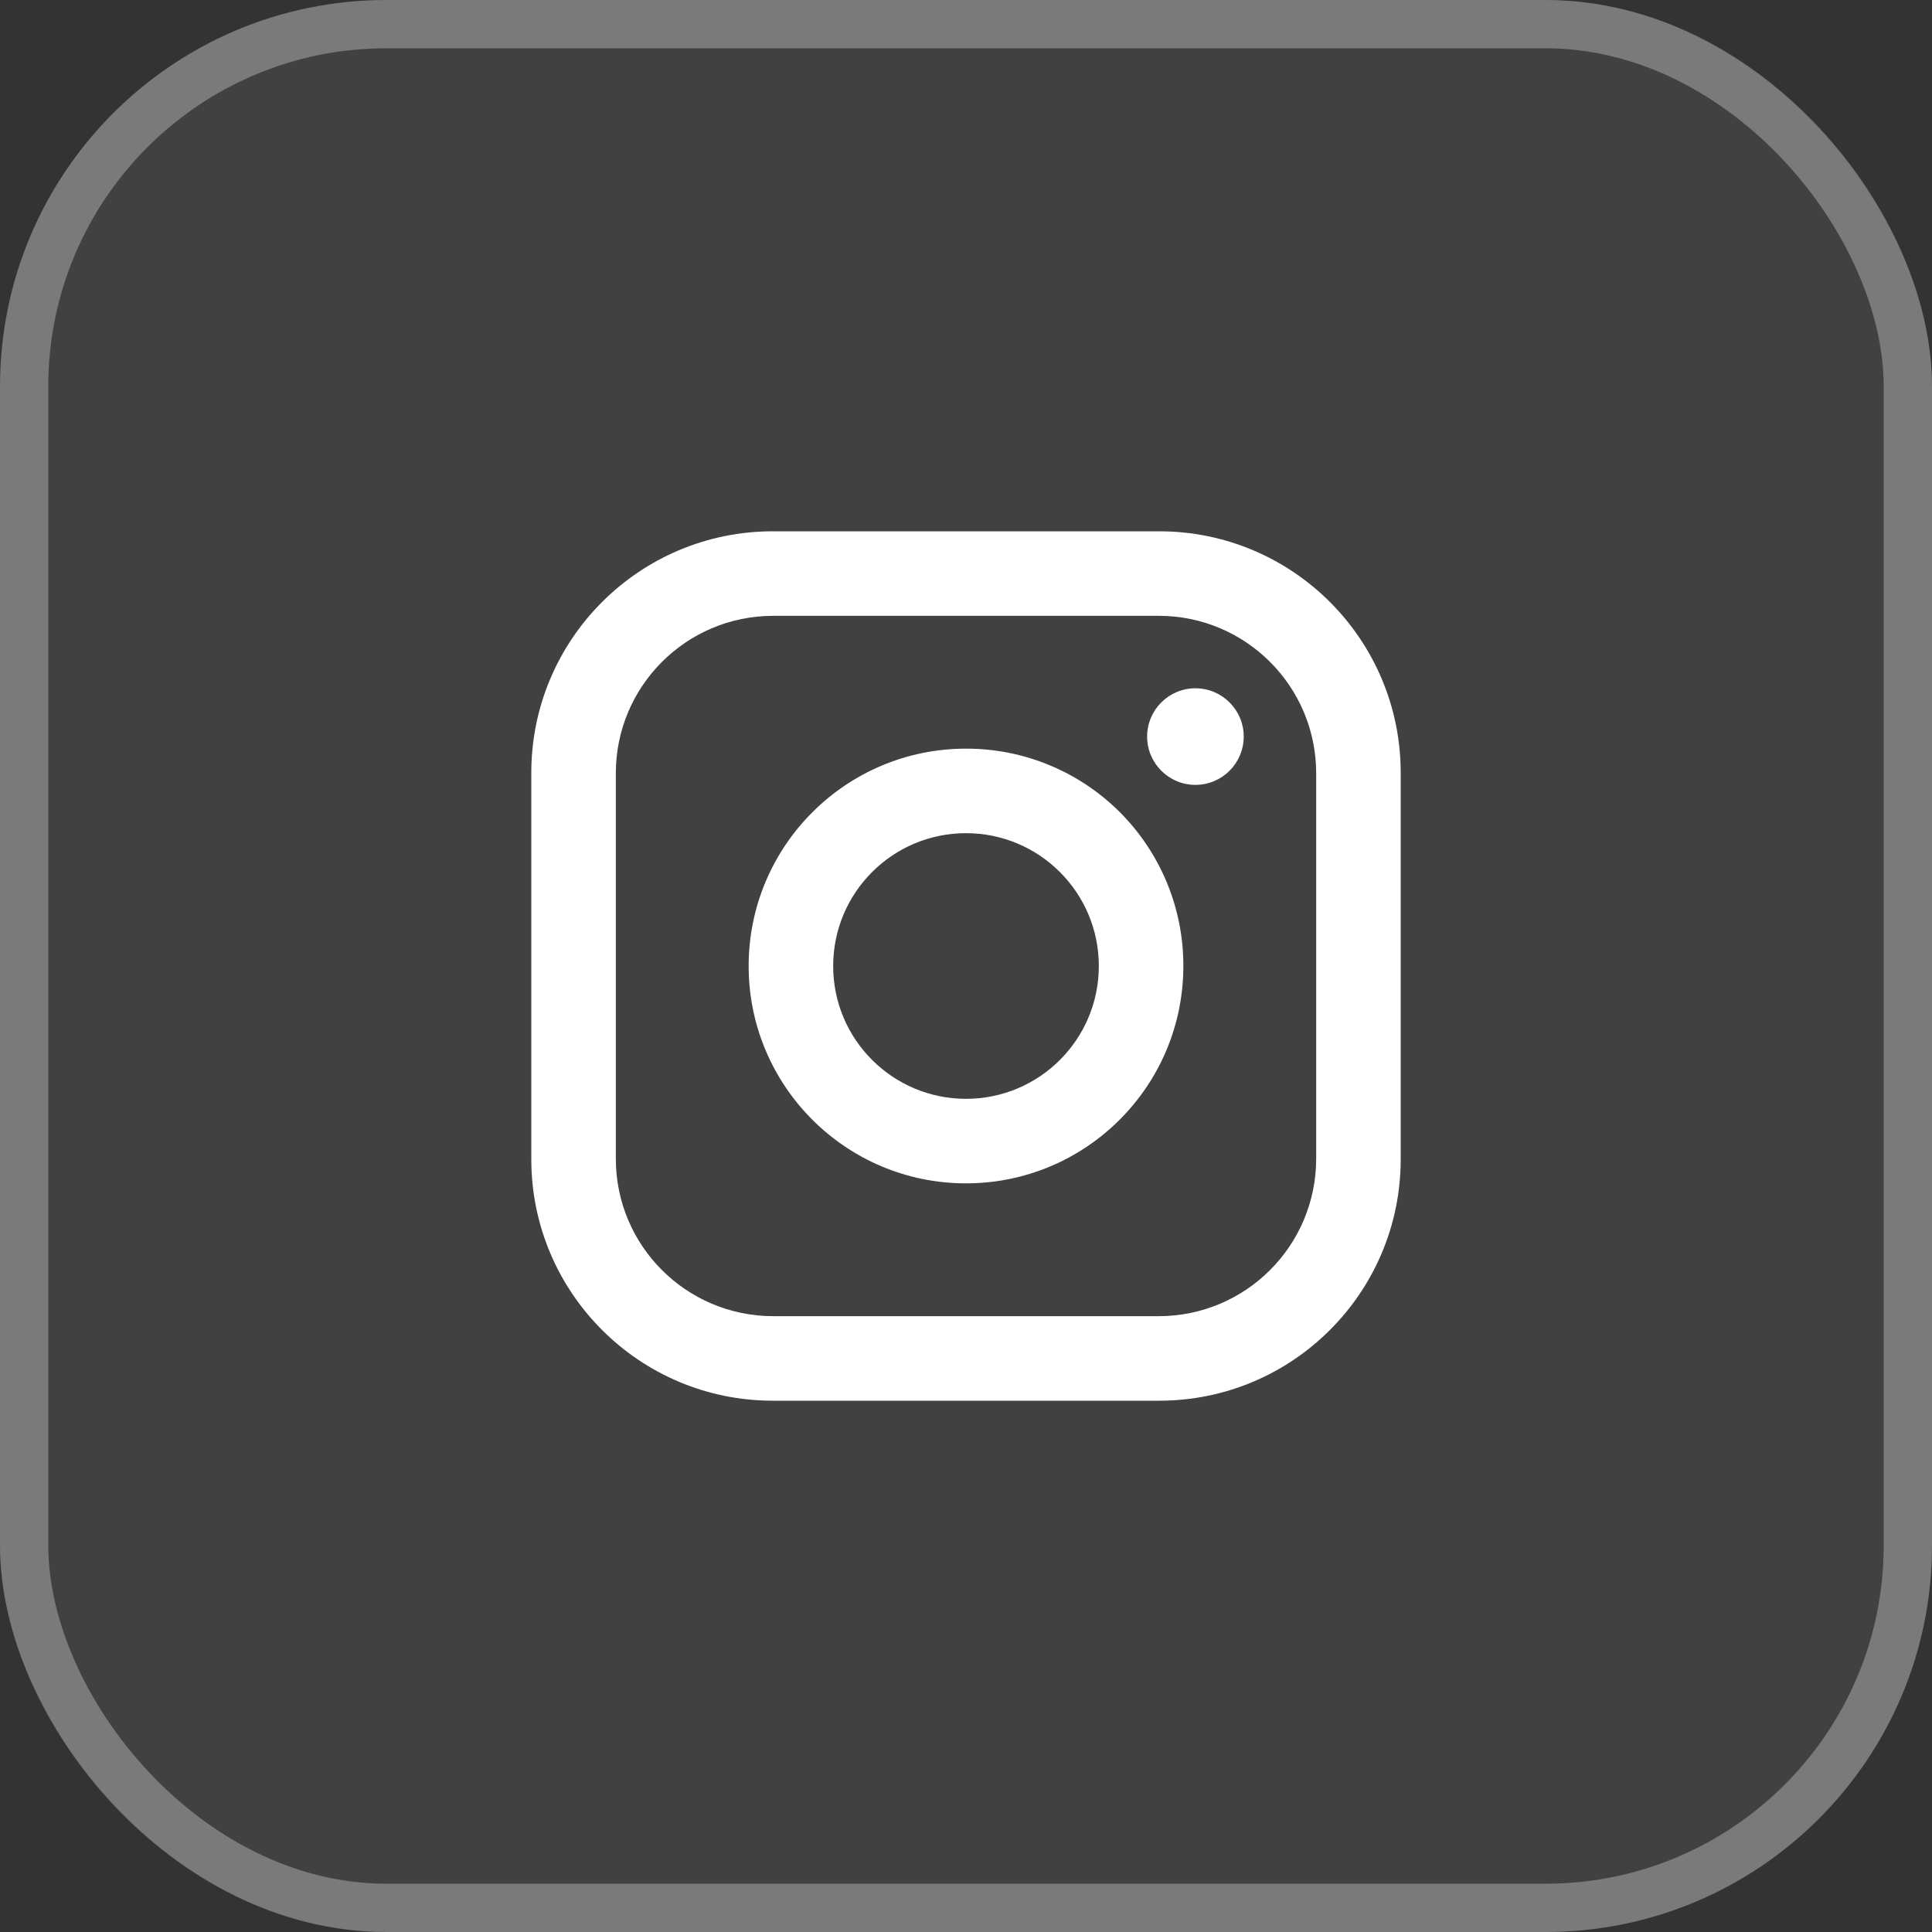
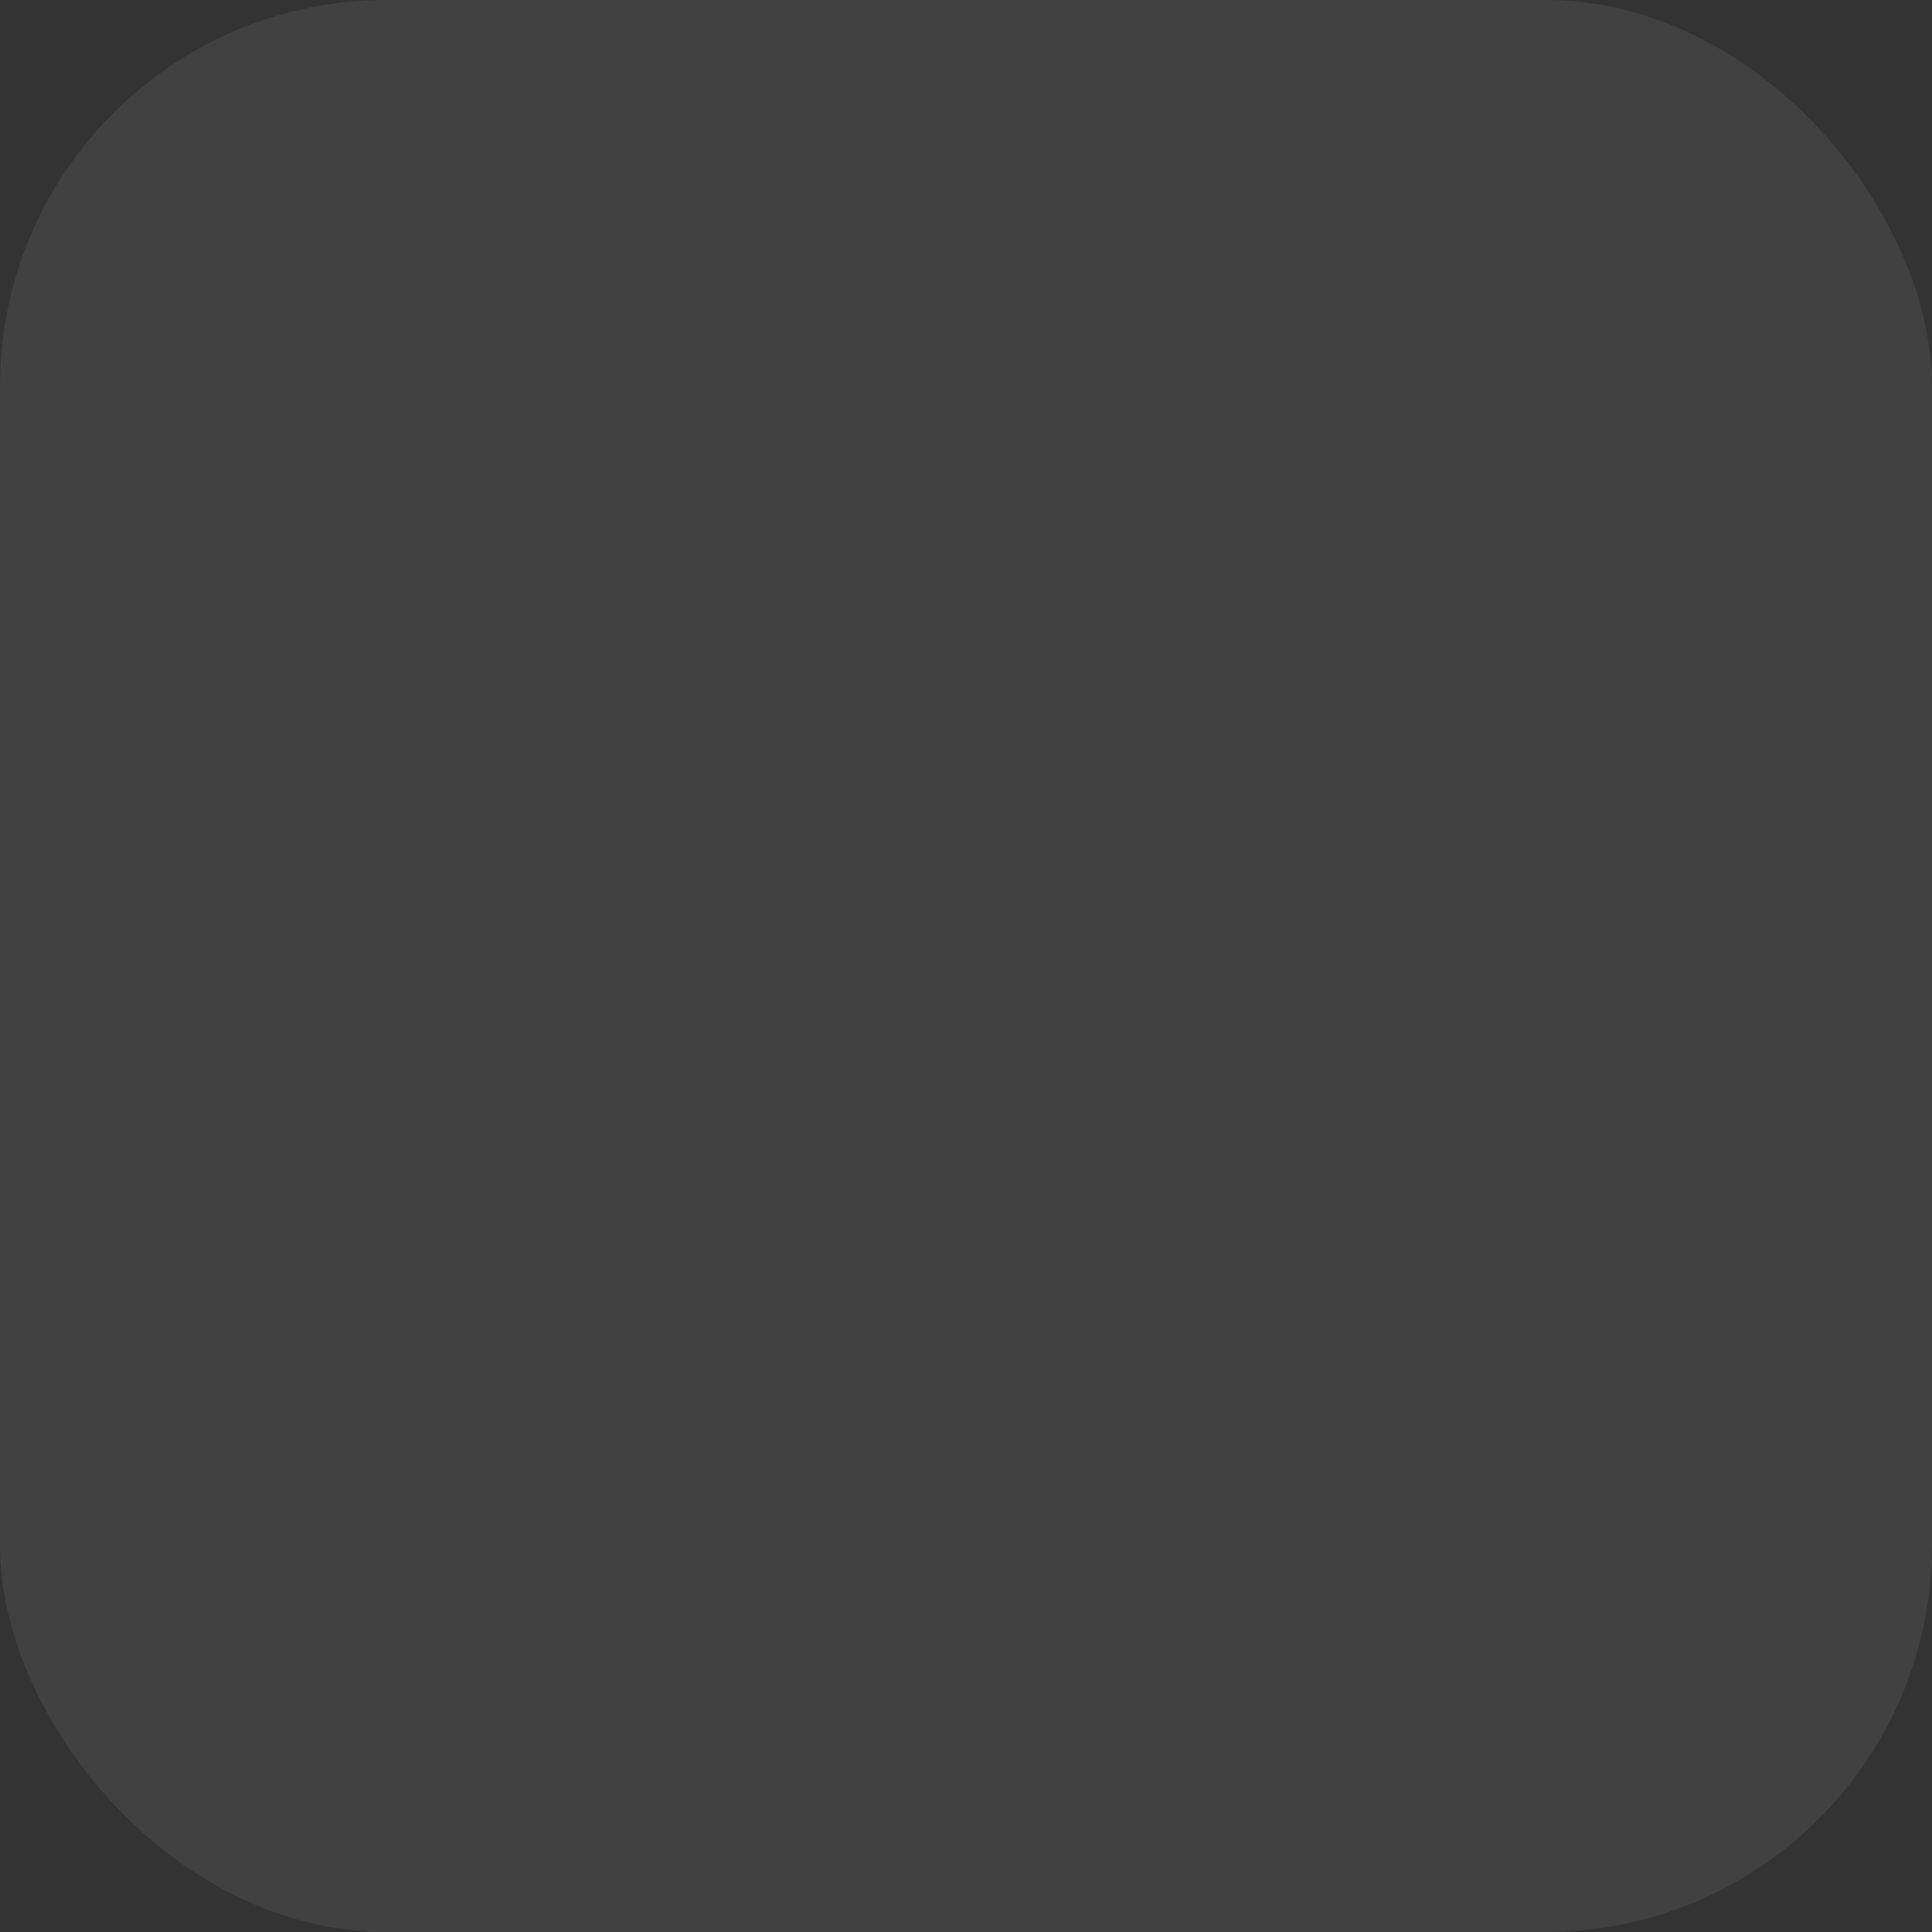
<svg xmlns="http://www.w3.org/2000/svg" width="40" height="40" viewBox="0 0 40 40" fill="none">
  <rect x="0" y="0" width="40" height="40" fill="#333333" stroke="none" />
  <rect width="40" height="40" rx="8" fill="white" fill-opacity="0.07" />
-   <rect x="0.5" y="0.5" width="39" height="39" rx="7.5" stroke="white" stroke-opacity="0.3" />
-   <path fill-rule="evenodd" clip-rule="evenodd" d="M24 11H16C13.239 11 11 13.239 11 16V24C11 26.761 13.239 29 16 29H24C26.761 29 29 26.761 29 24V16C29 13.239 26.761 11 24 11ZM27.25 24C27.244 25.793 25.793 27.244 24 27.25H16C14.207 27.244 12.755 25.793 12.75 24V16C12.755 14.207 14.207 12.755 16 12.75H24C25.793 12.755 27.244 14.207 27.25 16V24ZM24.75 16.25C25.302 16.25 25.75 15.802 25.75 15.25C25.75 14.698 25.302 14.25 24.75 14.25C24.198 14.25 23.75 14.698 23.75 15.25C23.75 15.802 24.198 16.25 24.75 16.25ZM20 15.5C17.515 15.5 15.5 17.515 15.5 20C15.5 22.485 17.515 24.5 20 24.5C22.485 24.5 24.5 22.485 24.5 20C24.503 18.806 24.029 17.66 23.185 16.815C22.34 15.971 21.194 15.497 20 15.5ZM17.25 20C17.25 21.519 18.481 22.75 20 22.75C21.519 22.75 22.75 21.519 22.75 20C22.75 18.481 21.519 17.25 20 17.25C18.481 17.25 17.25 18.481 17.25 20Z" fill="white" />
</svg>